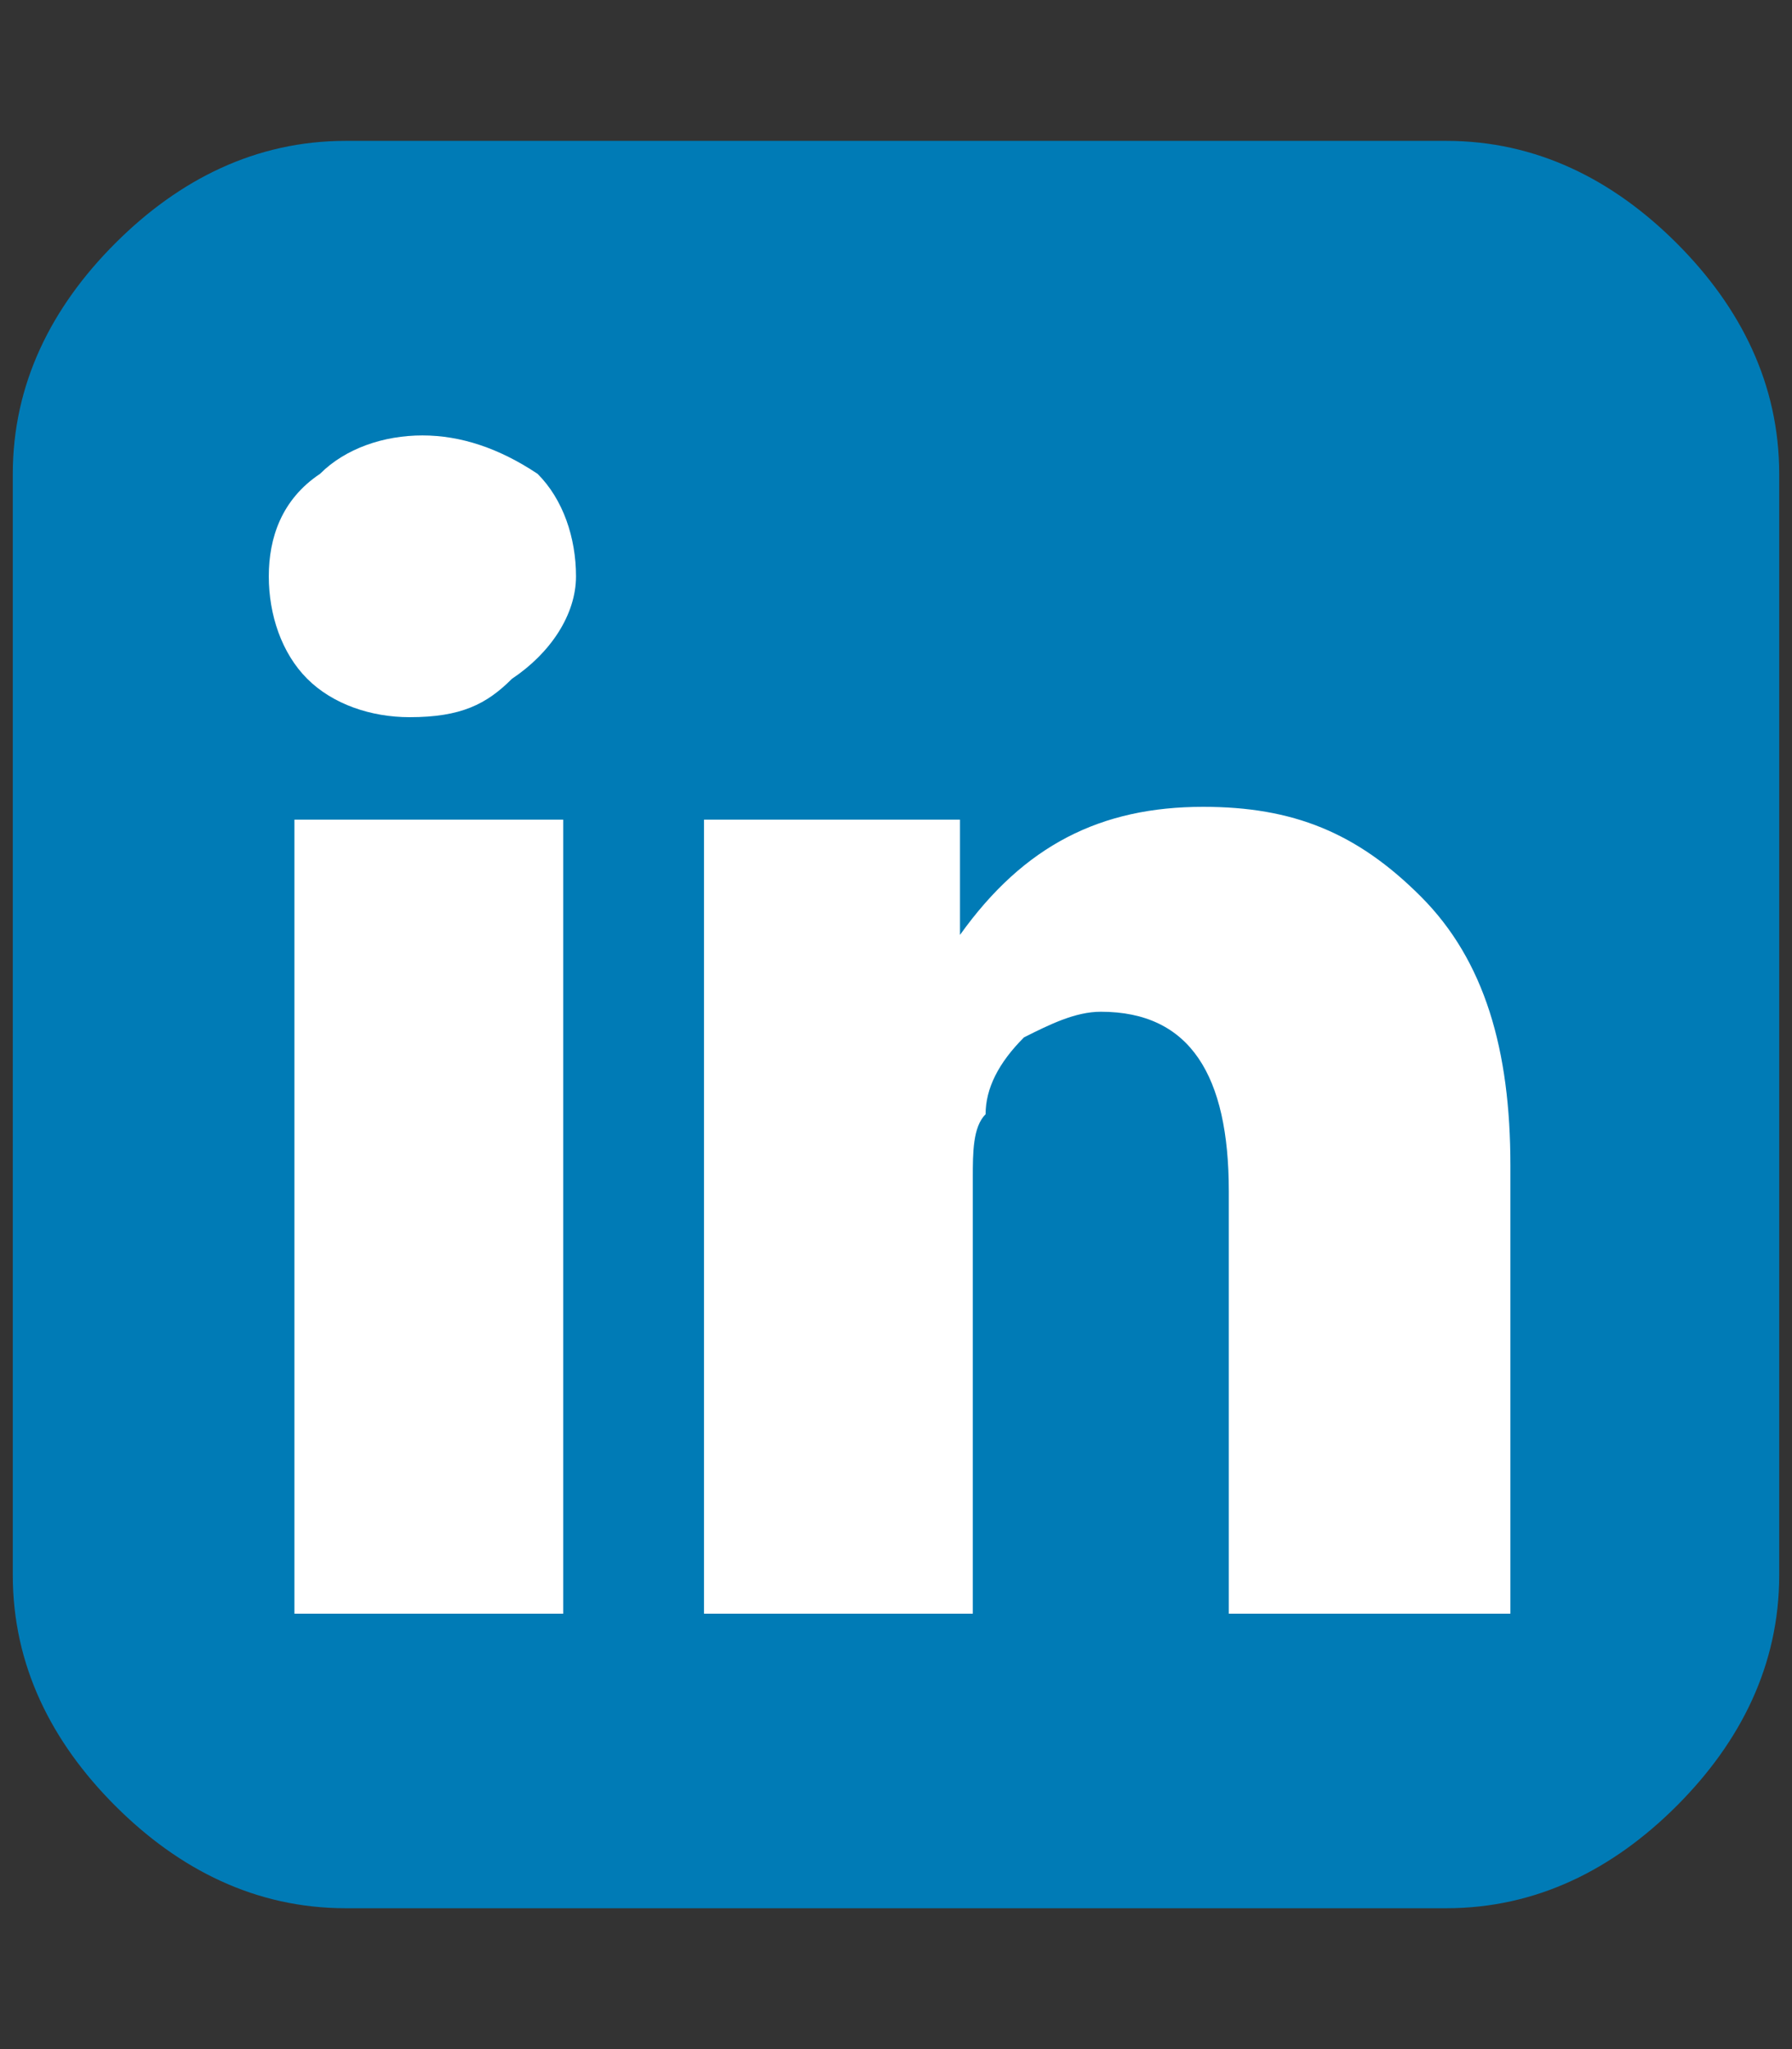
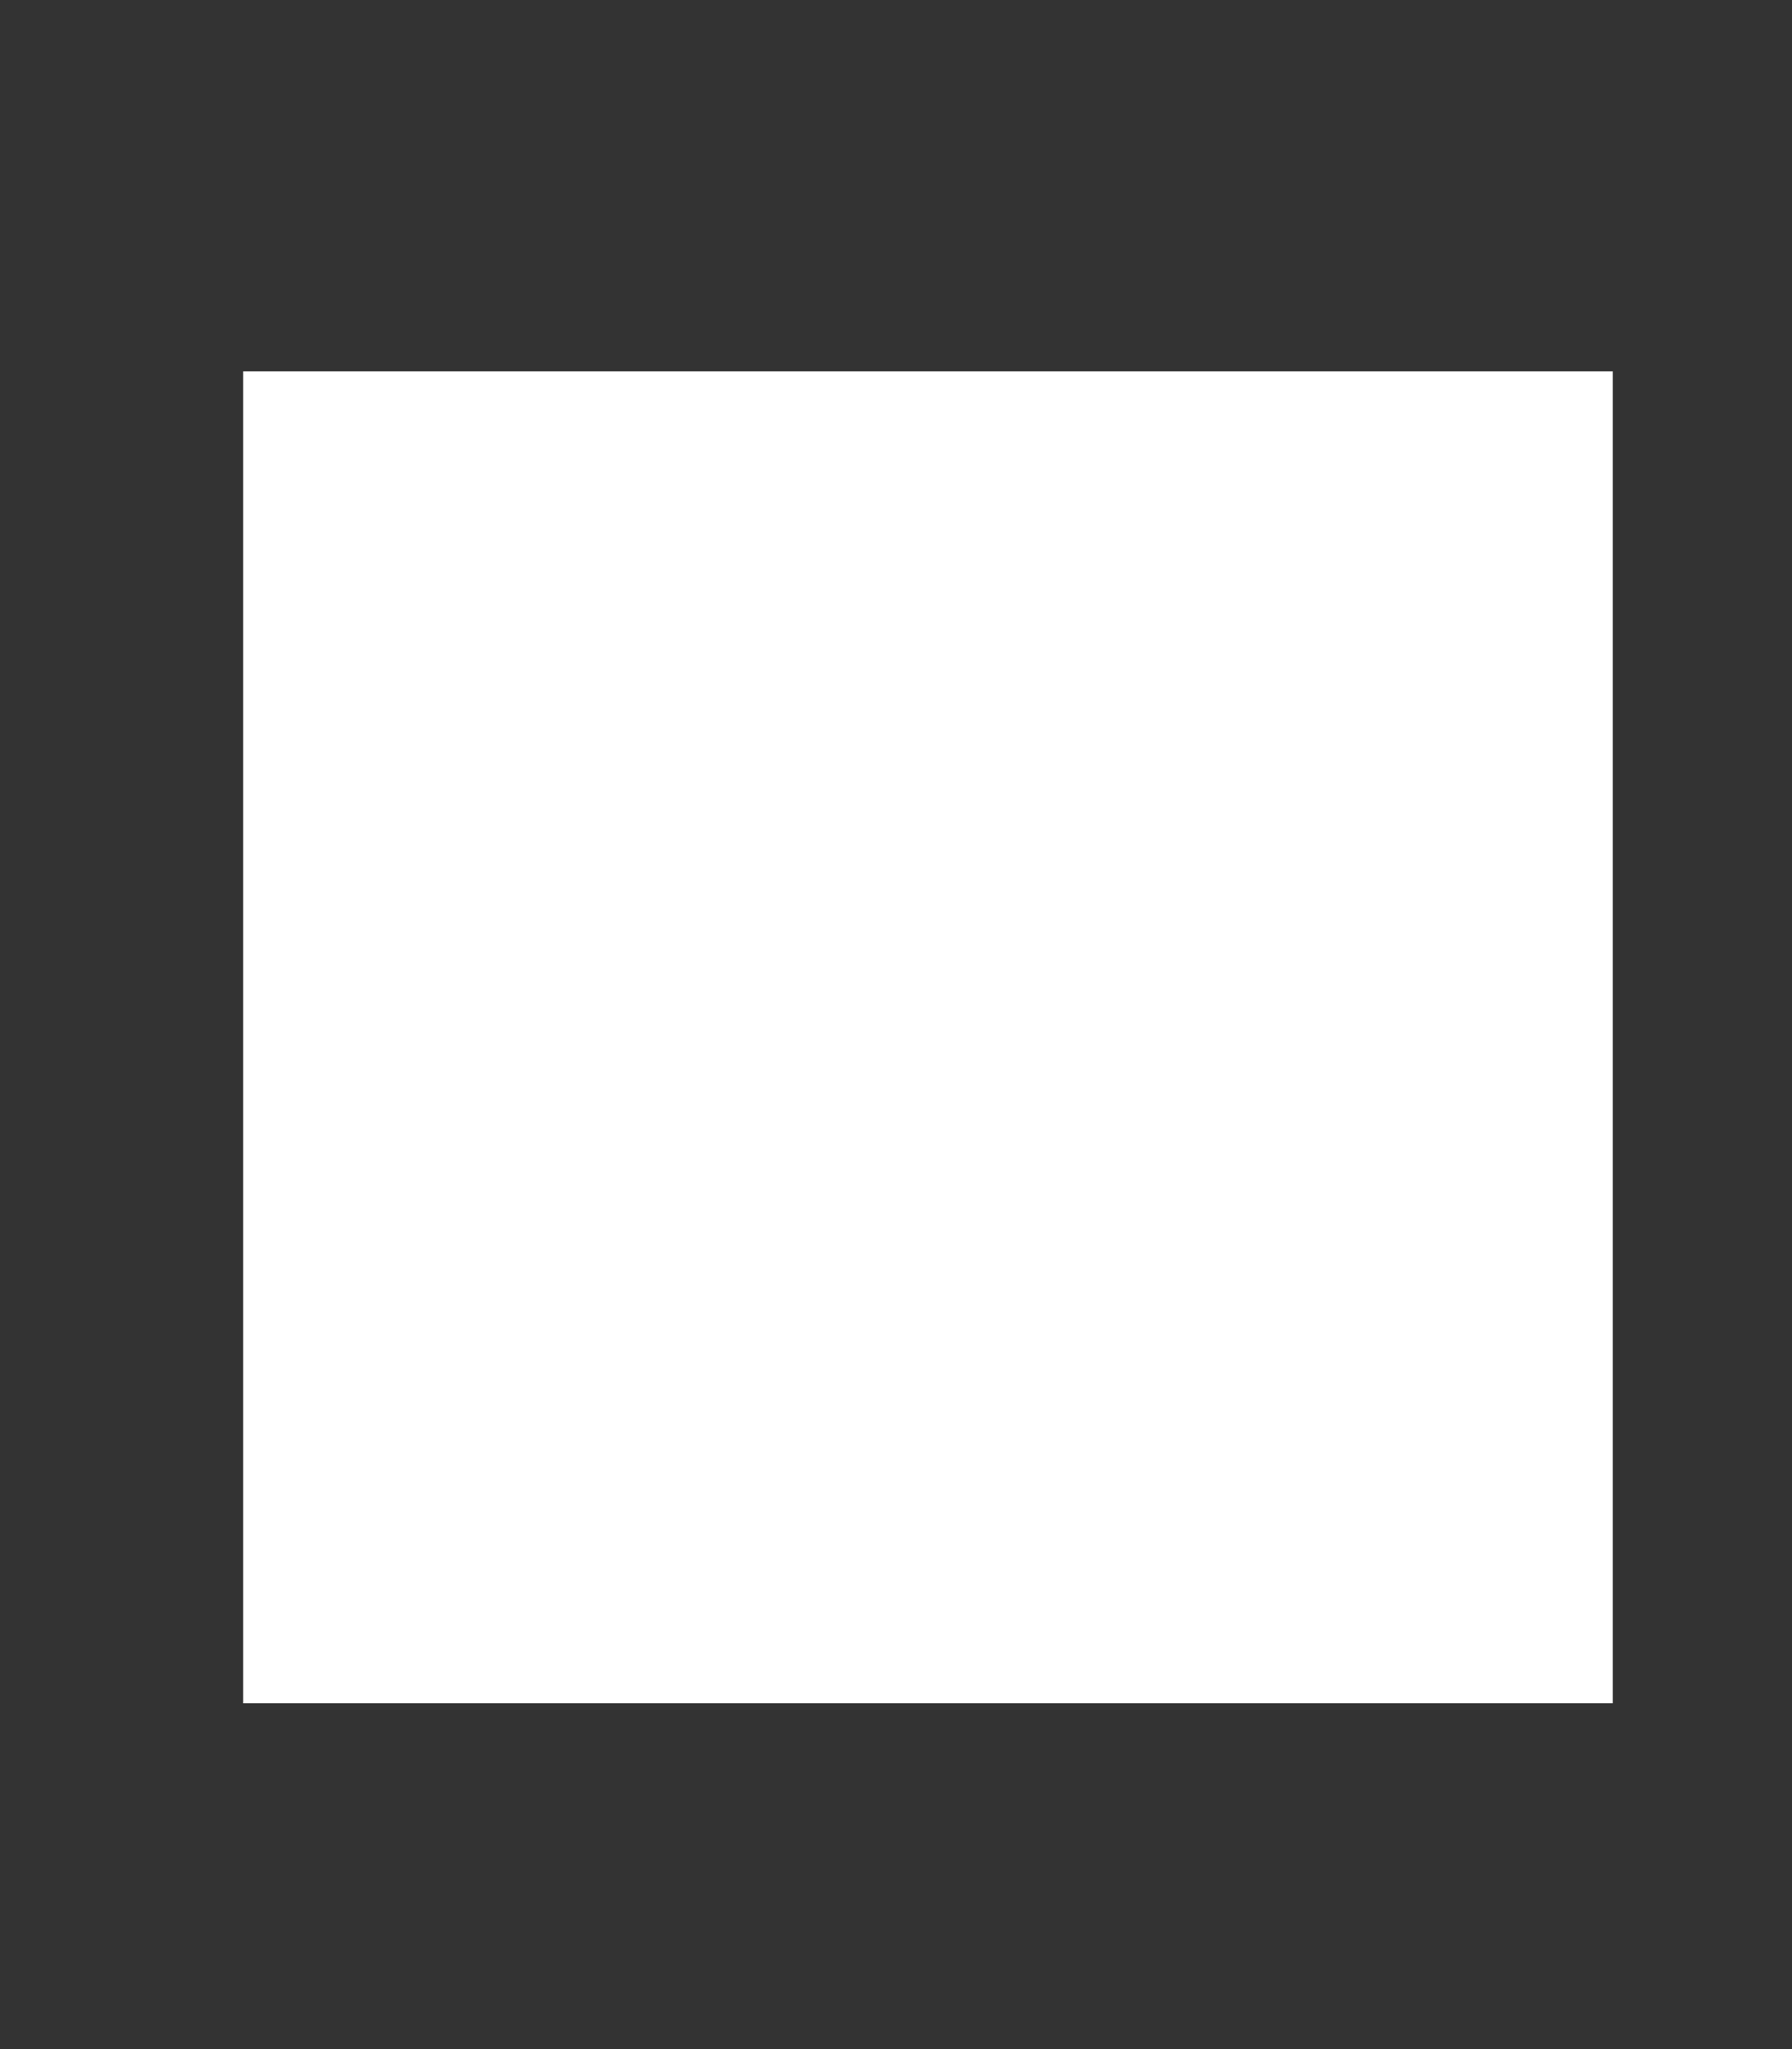
<svg xmlns="http://www.w3.org/2000/svg" version="1.1" id="linkedin-updated" viewBox="0 0 14 16">
  <rect x="0" y="0" width="14" height="16" fill="#333333" stroke="none" />
  <style>
		.st0{fill:#FFFFFF;}
		.st1{fill:#007BB6;}
	</style>
  <rect x="1.9" y="2.9" class="st0" width="10.7" height="10.4" />
-   <path class="st1" d="M2.3,12.6h2.1V6.4H2.3C2.3,6.4,2.3,12.6,2.3,12.6z M4.5,4.5c0-0.3-0.1-0.6-0.3-0.8C3.9,3.5,3.6,3.4,3.3,3.4   C3,3.4,2.7,3.5,2.5,3.7C2.2,3.9,2.1,4.2,2.1,4.5c0,0.3,0.1,0.6,0.3,0.8c0.2,0.2,0.5,0.3,0.8,0.3l0,0c0.4,0,0.6-0.1,0.8-0.3   C4.3,5.1,4.5,4.8,4.5,4.5z M9.7,12.6h2.1V9.1c0-0.9-0.2-1.6-0.7-2.1s-1-0.7-1.7-0.7c-0.8,0-1.4,0.3-1.9,1h0V6.4H5.5   c0,0.4,0,2.5,0,6.2h2.1V9.2c0-0.2,0-0.4,0.1-0.5C7.7,8.5,7.8,8.3,8,8.1C8.2,8,8.4,7.9,8.6,7.9c0.7,0,1,0.5,1,1.4V12.6z M13.9,3.7   v8.6c0,0.7-0.3,1.3-0.8,1.8s-1.1,0.8-1.8,0.8H2.7c-0.7,0-1.3-0.3-1.8-0.8c-0.5-0.5-0.8-1.1-0.8-1.8V3.7c0-0.7,0.3-1.3,0.8-1.8   S2,1.1,2.7,1.1h8.6c0.7,0,1.3,0.3,1.8,0.8S13.9,3,13.9,3.7z" />
</svg>